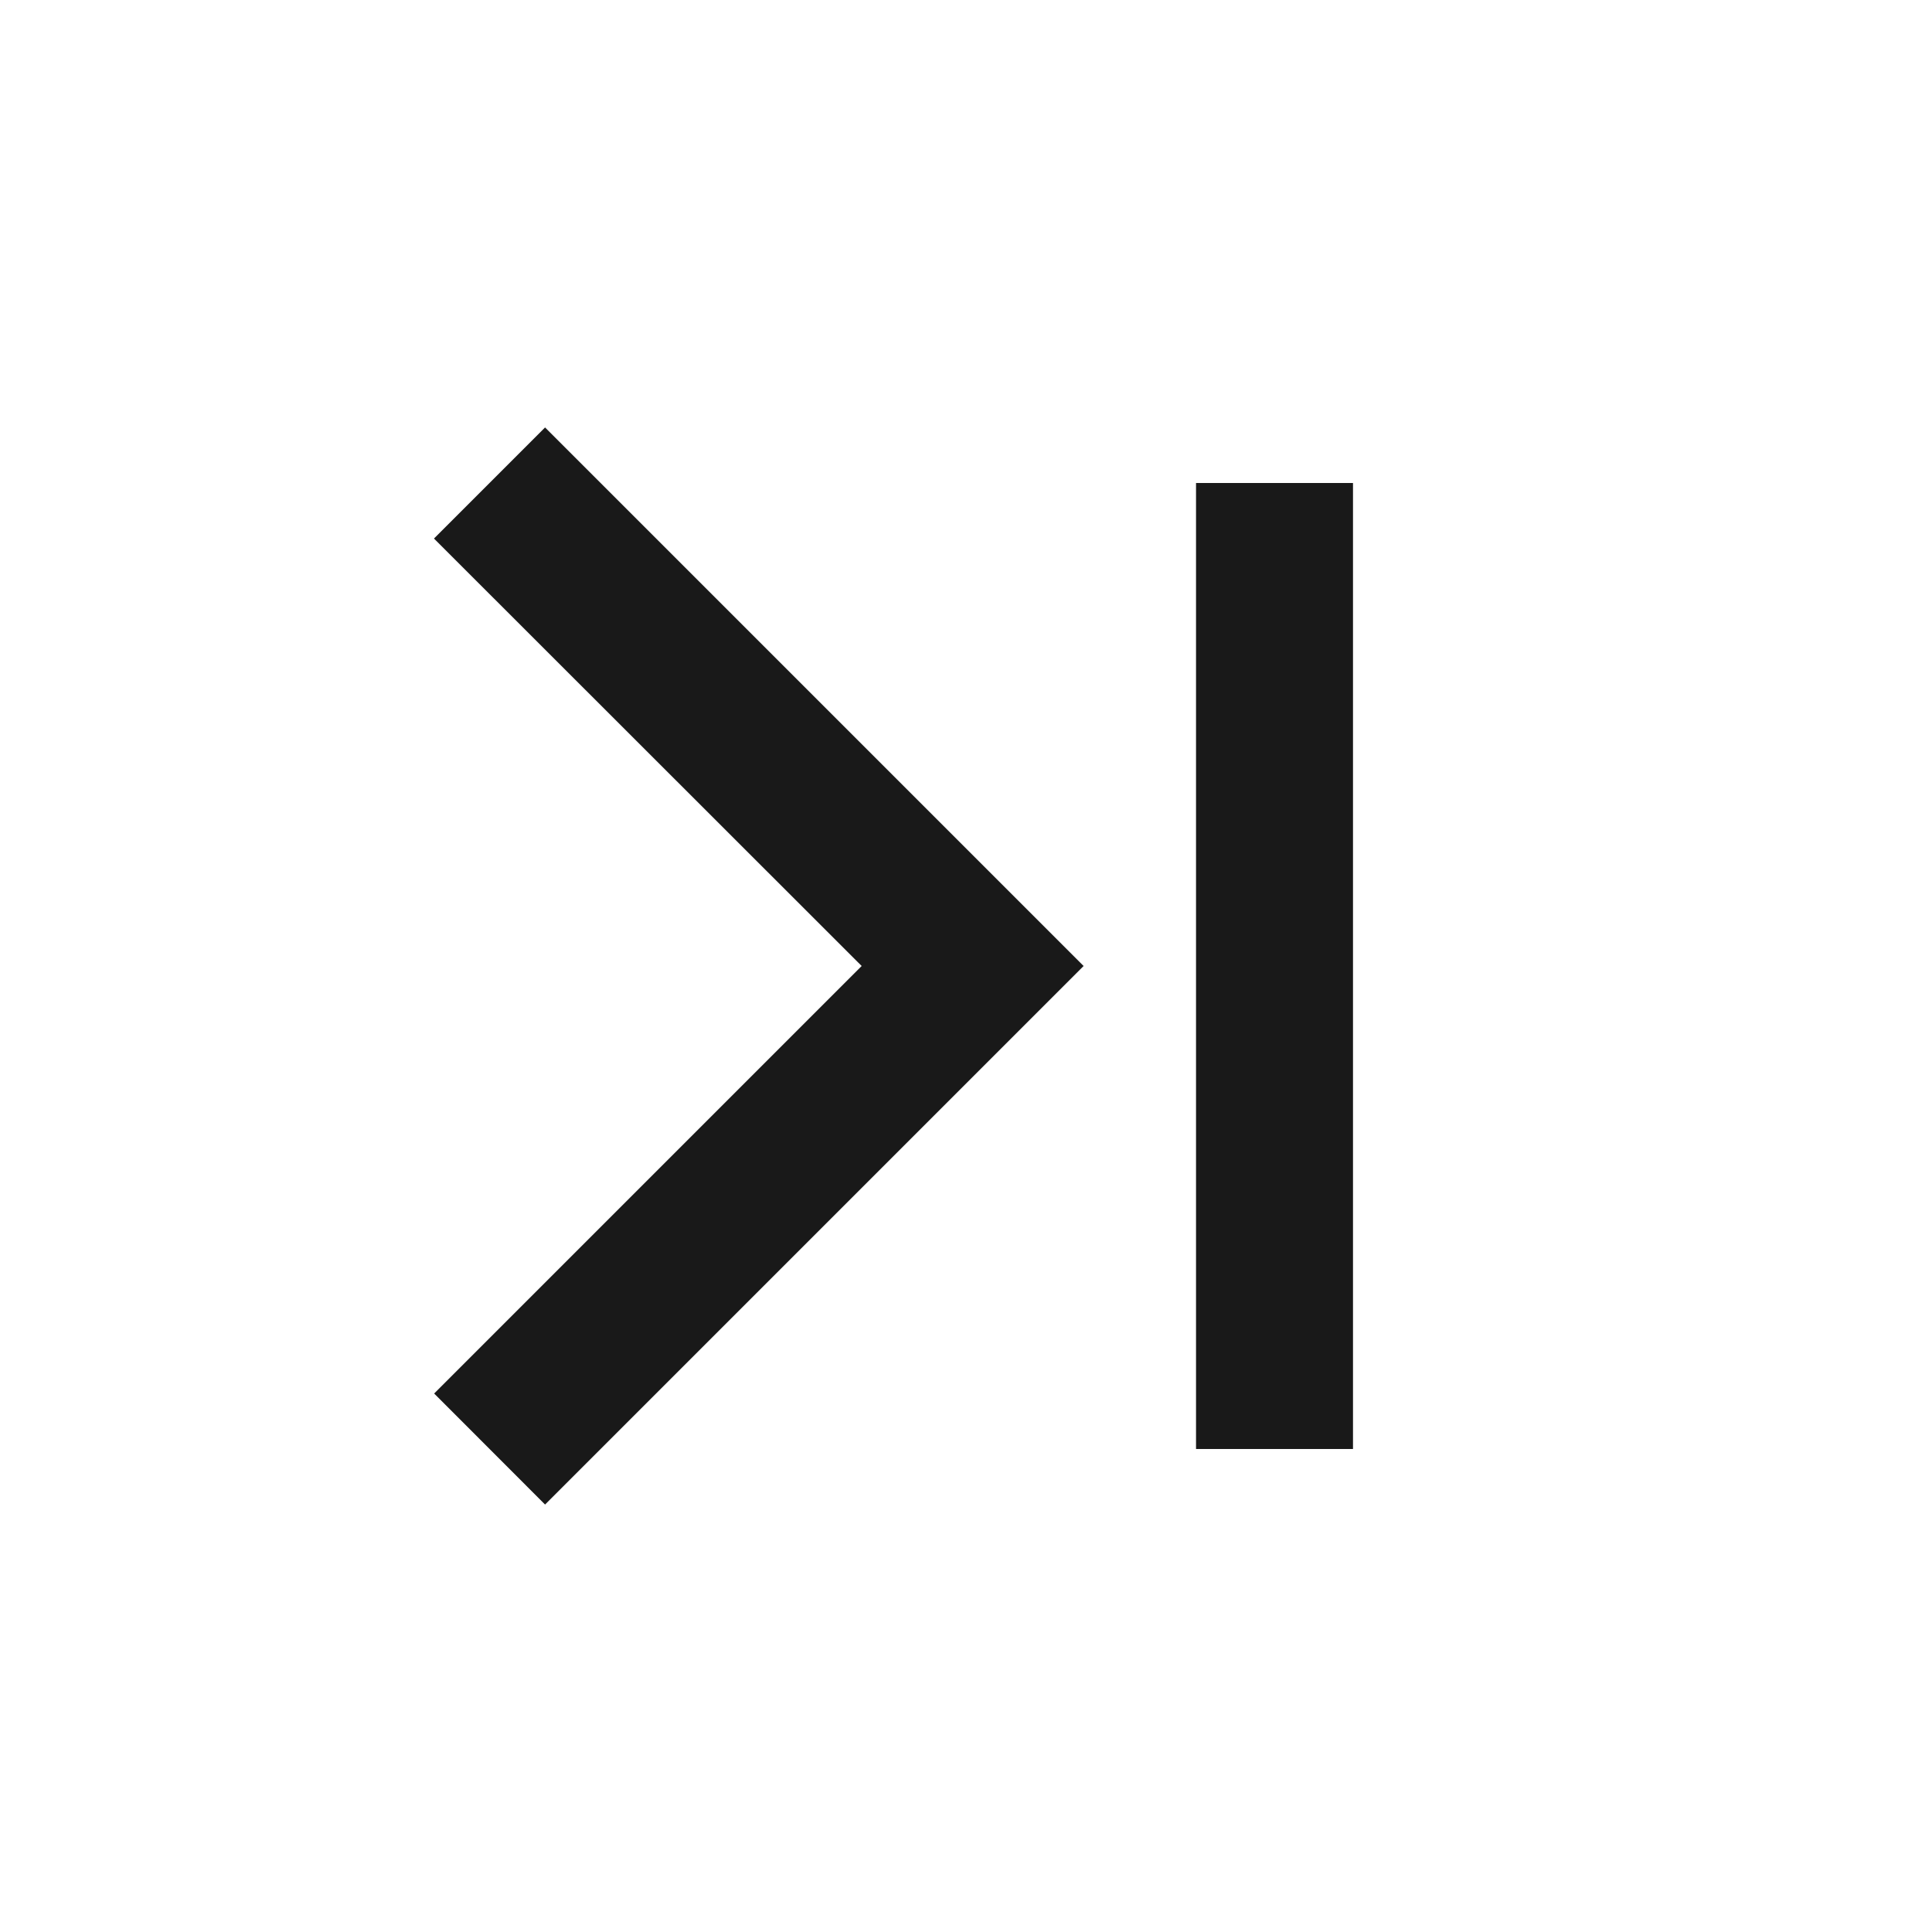
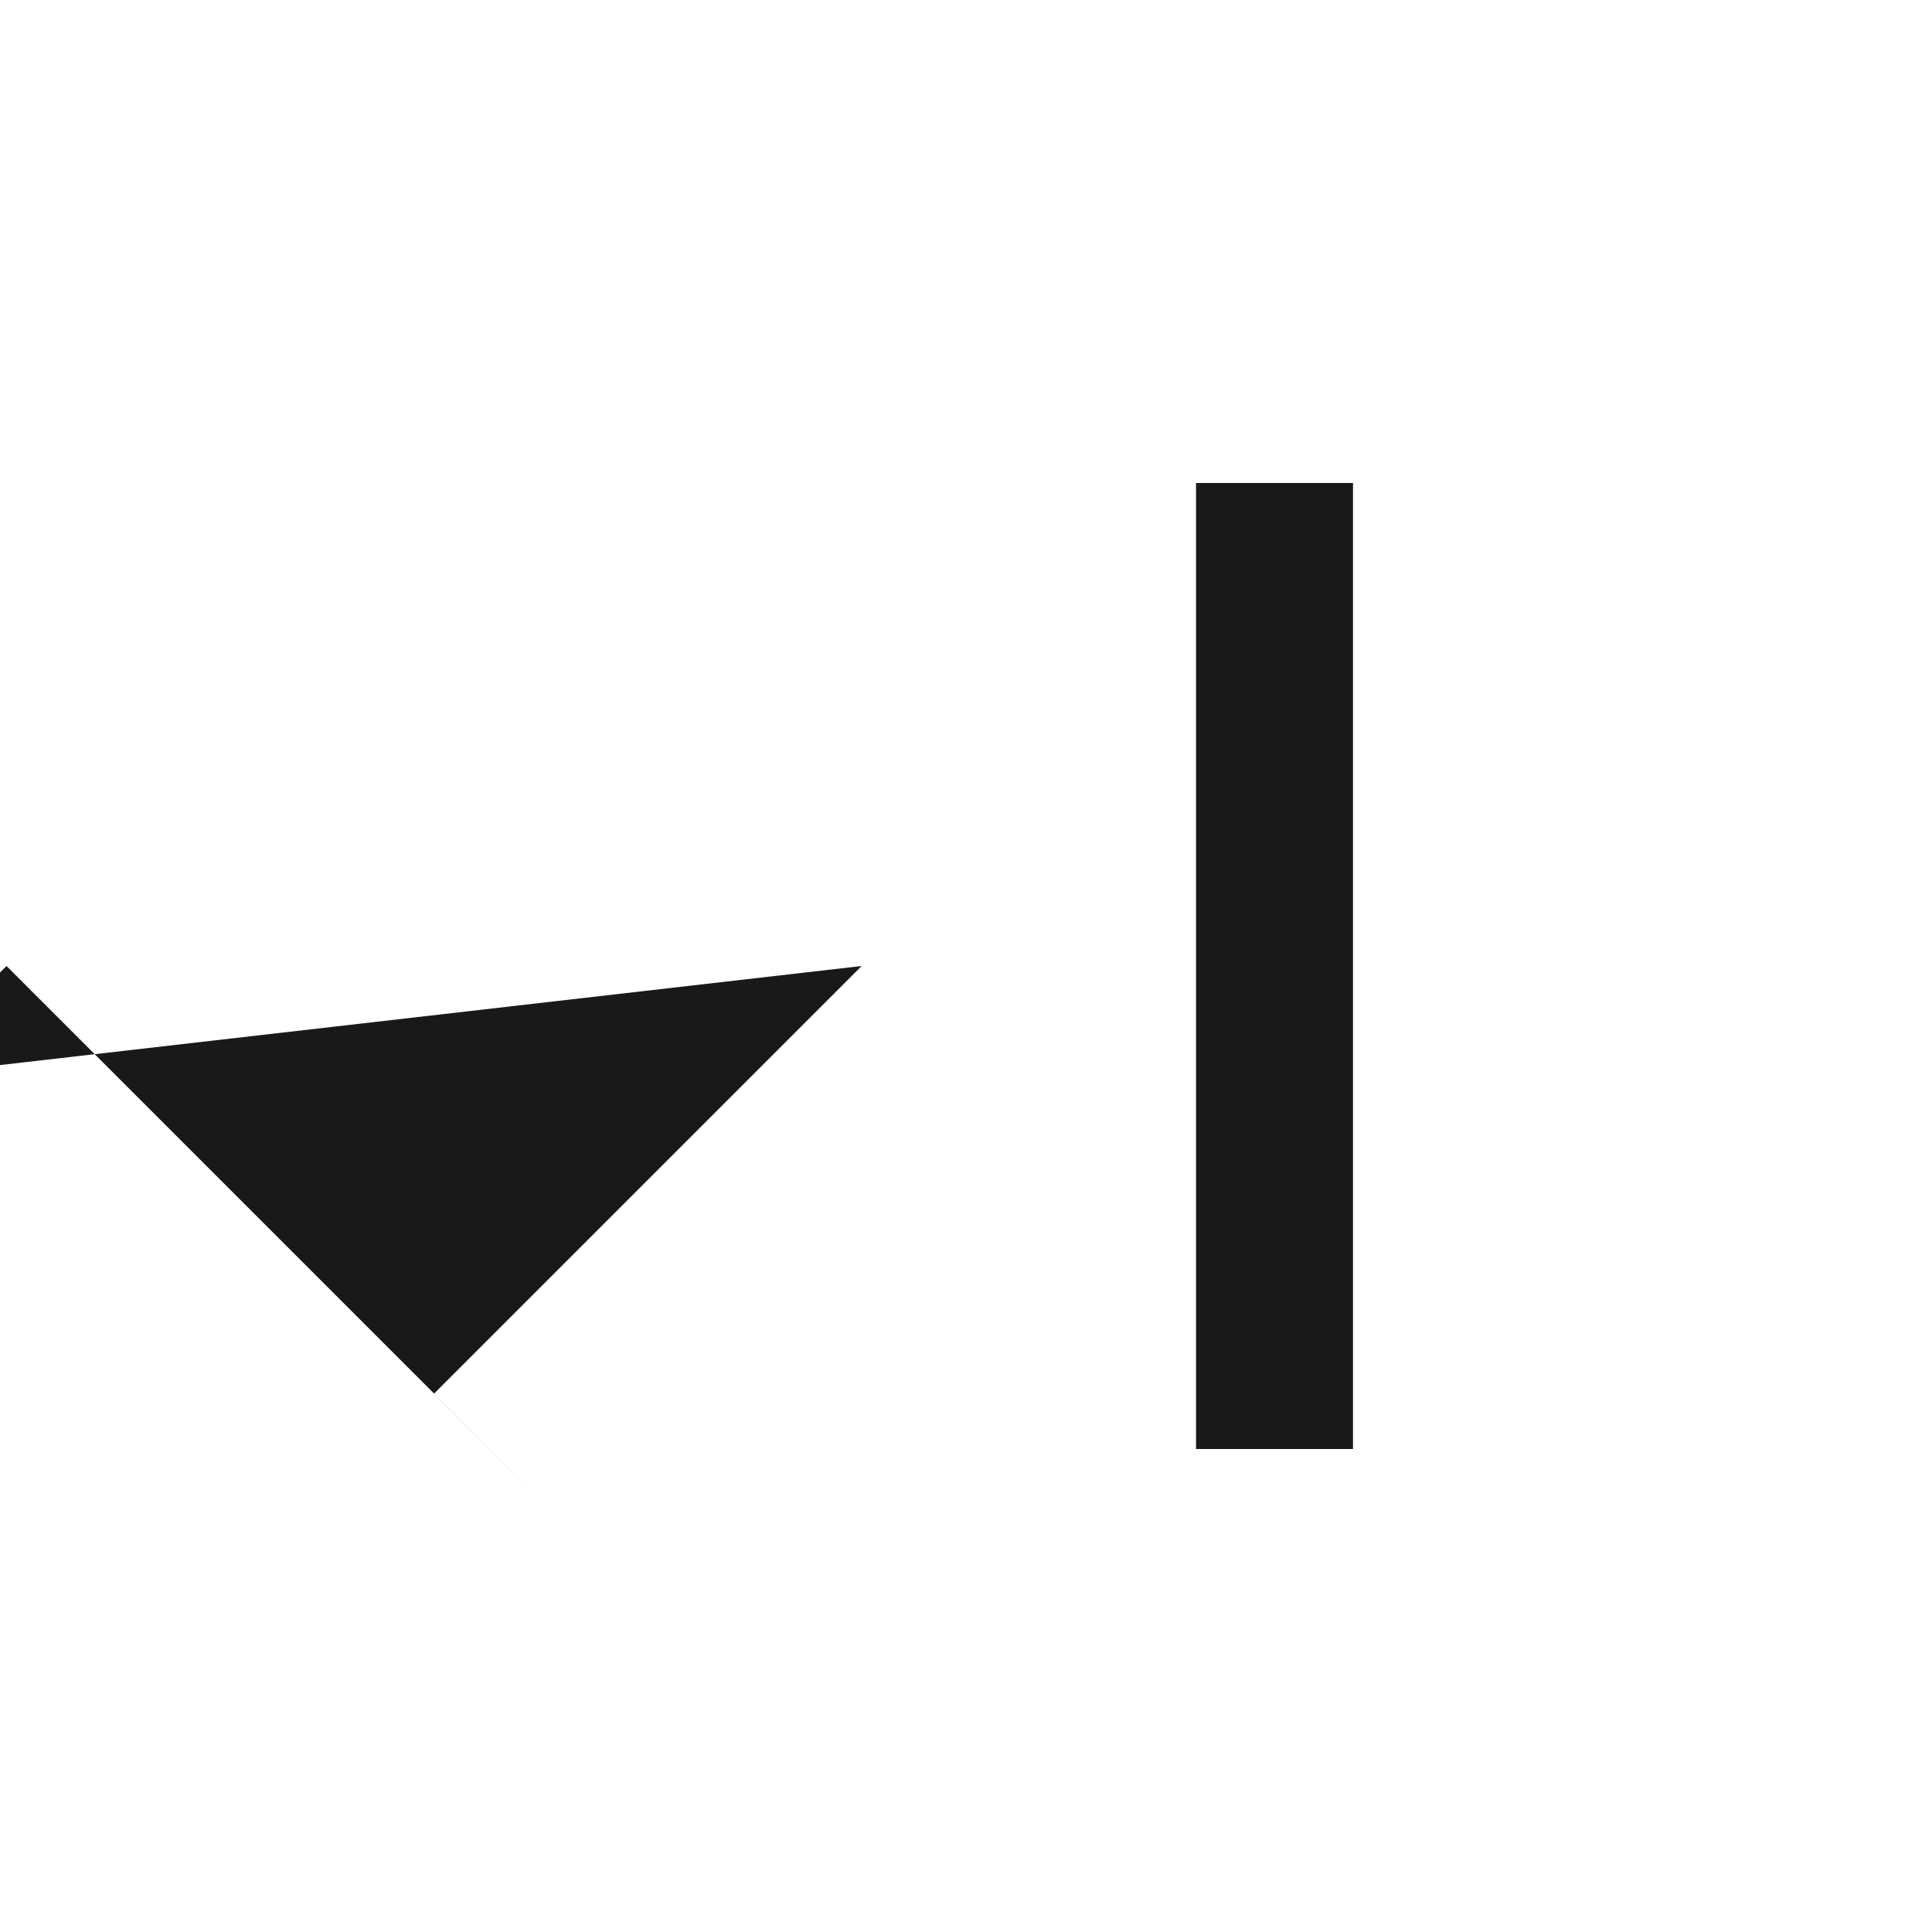
<svg xmlns="http://www.w3.org/2000/svg" class="svg-icon" style="width: 1em;height: 1em;vertical-align: middle;fill: currentColor;overflow: hidden;" viewBox="0 0 1024 1024" version="1.1">
-   <path d="M230.08 738.56l58.816 58.88L574.336 512l-285.44-285.44-58.88 58.88L456.704 512l-226.56 226.56z m487.04 29.44V256h-83.2v512h83.2z" fill="#000000" fill-opacity=".9" />
+   <path d="M230.08 738.56l58.816 58.88l-285.44-285.44-58.88 58.88L456.704 512l-226.56 226.56z m487.04 29.44V256h-83.2v512h83.2z" fill="#000000" fill-opacity=".9" />
</svg>